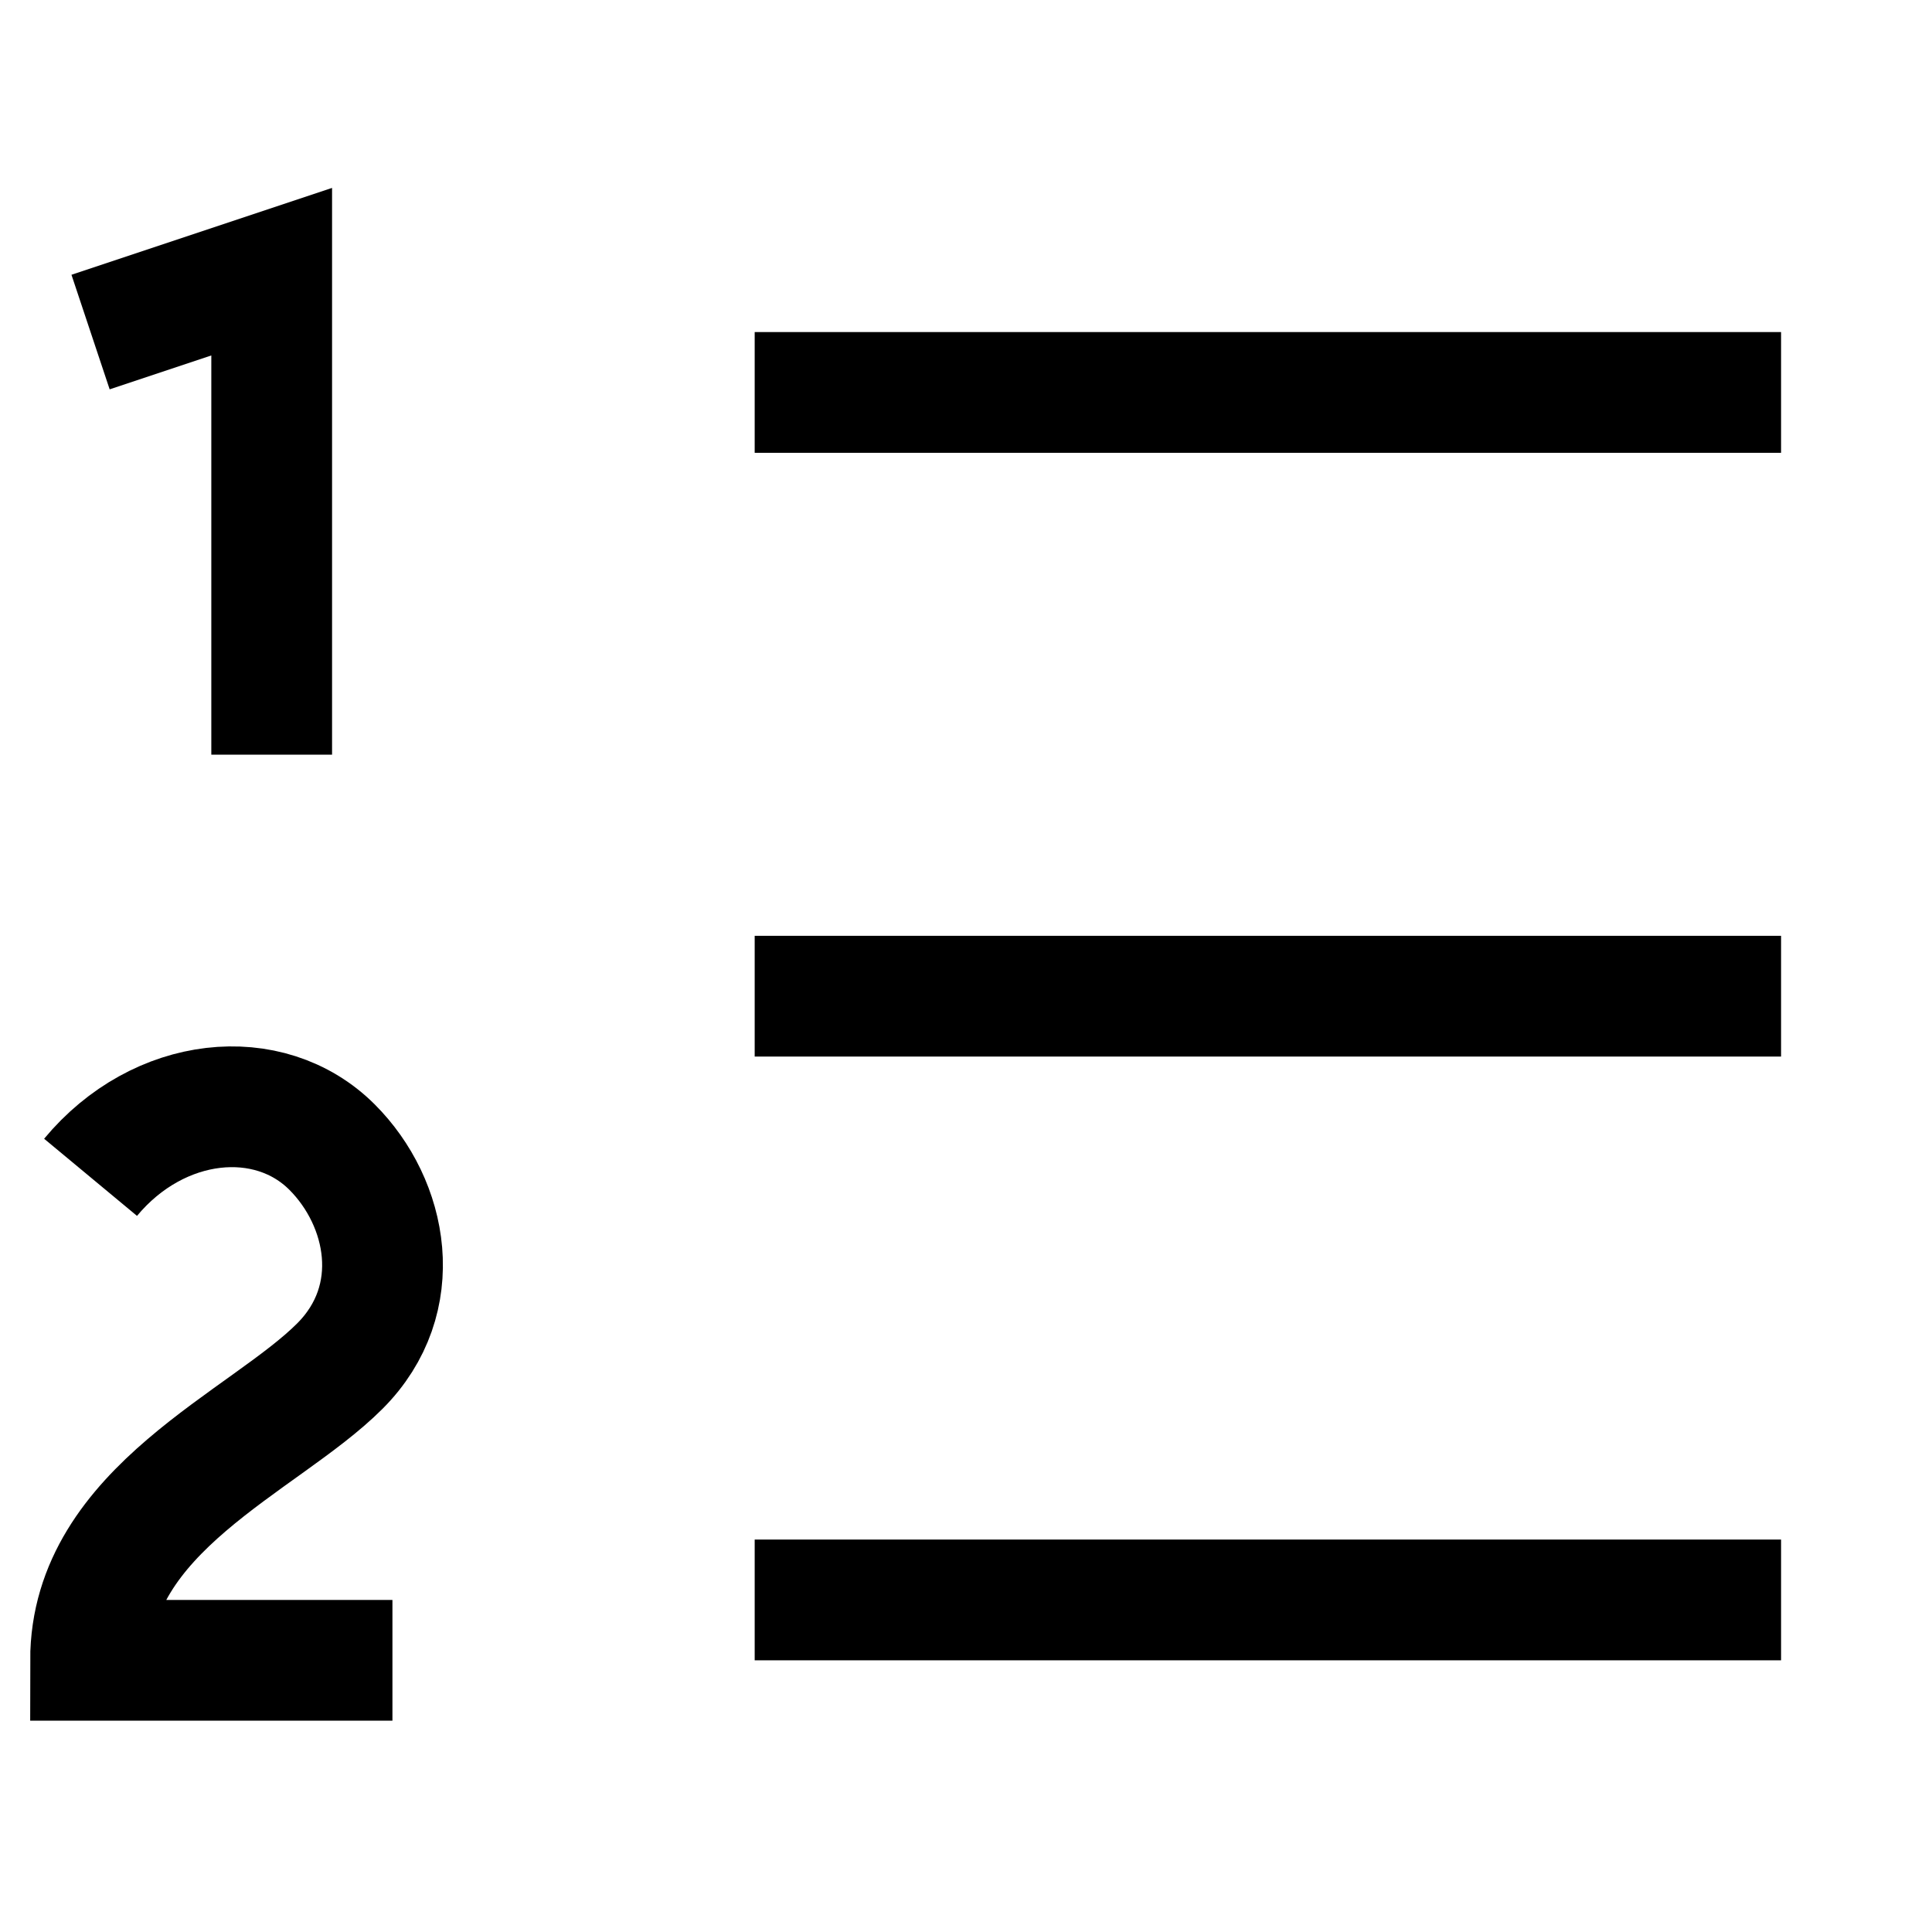
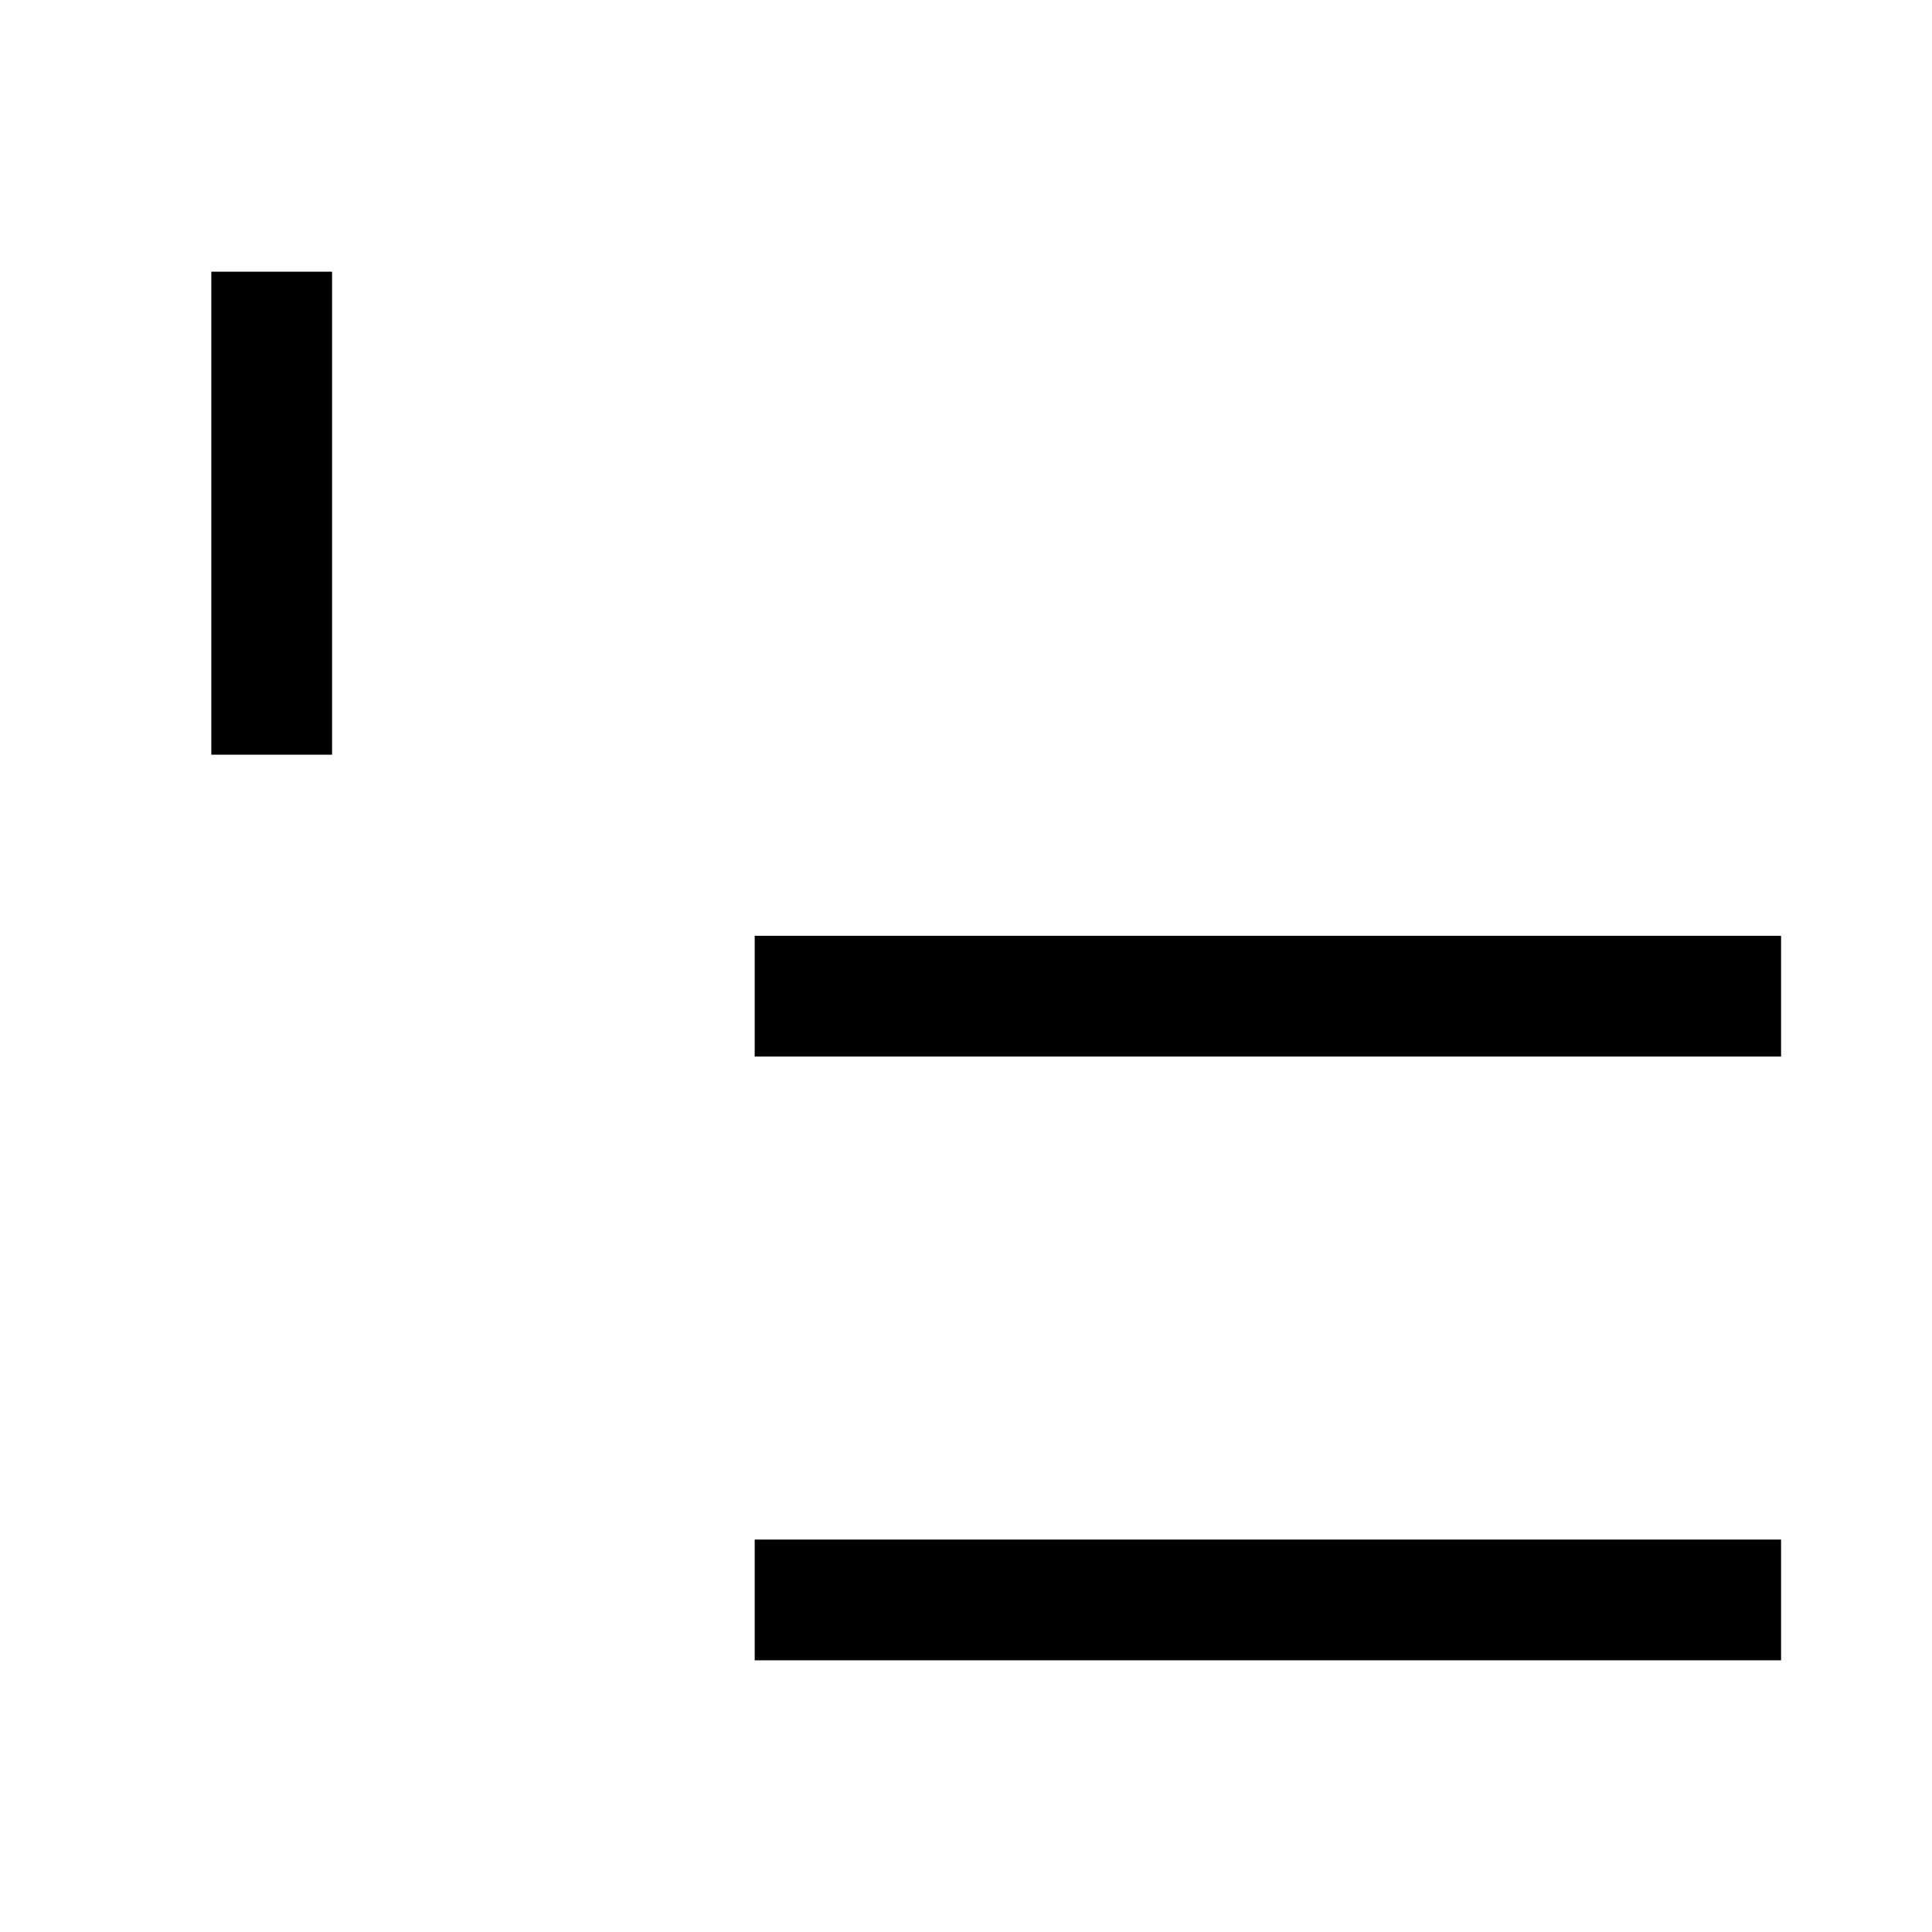
<svg xmlns="http://www.w3.org/2000/svg" version="1.1" viewBox="0 0 16 16">
-   <path d="m6.25 3.25h8.5" fill="none" stroke="currentColor" />
  <path d="m6.25 13.25h8.5" fill="none" stroke="currentColor" />
-   <path d="m2.25 6.25v-4l-1.5 0.5" fill="none" stroke="currentColor" />
+   <path d="m2.25 6.25v-4" fill="none" stroke="currentColor" />
  <path d="m6.25 8.25h8.5" fill="none" stroke="currentColor" />
-   <path d="m0.75 9.75c0.564-0.679 1.479-0.771 2-0.25 0.461 0.461 0.62 1.258 0.064 1.814-0.628 0.628-2.064 1.186-2.064 2.436h2.5" fill="none" stroke="currentColor" />
</svg>